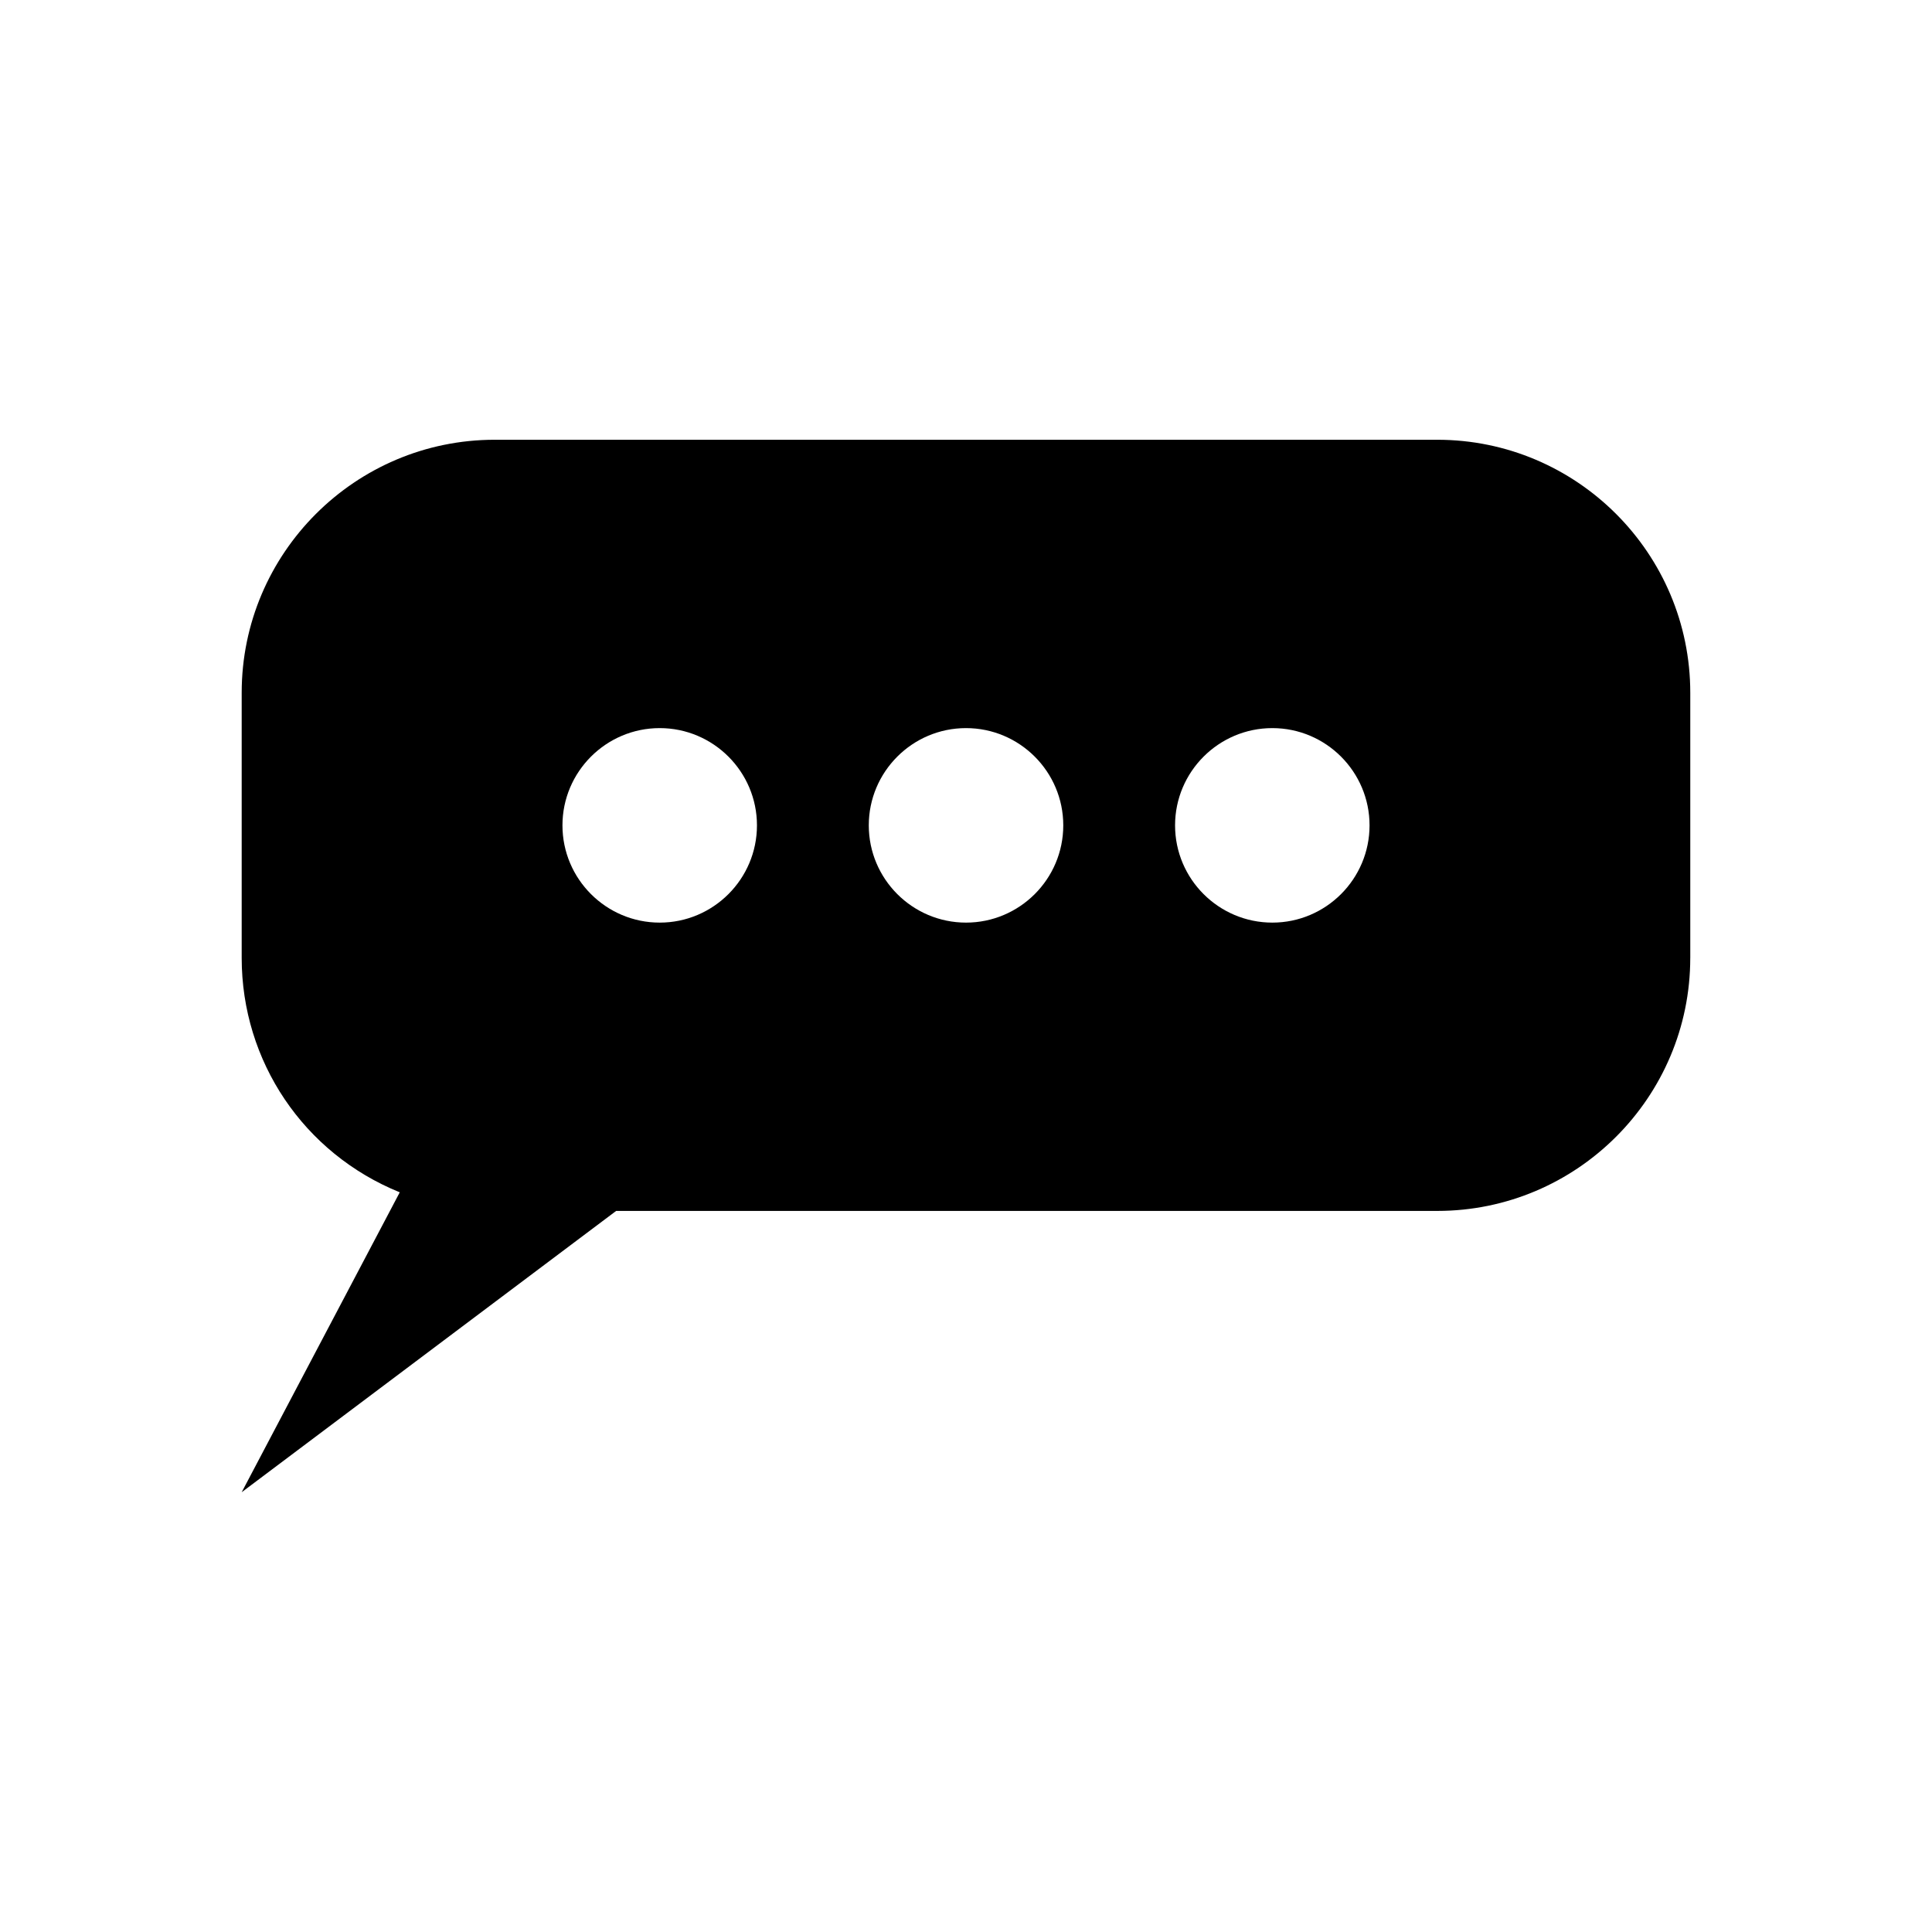
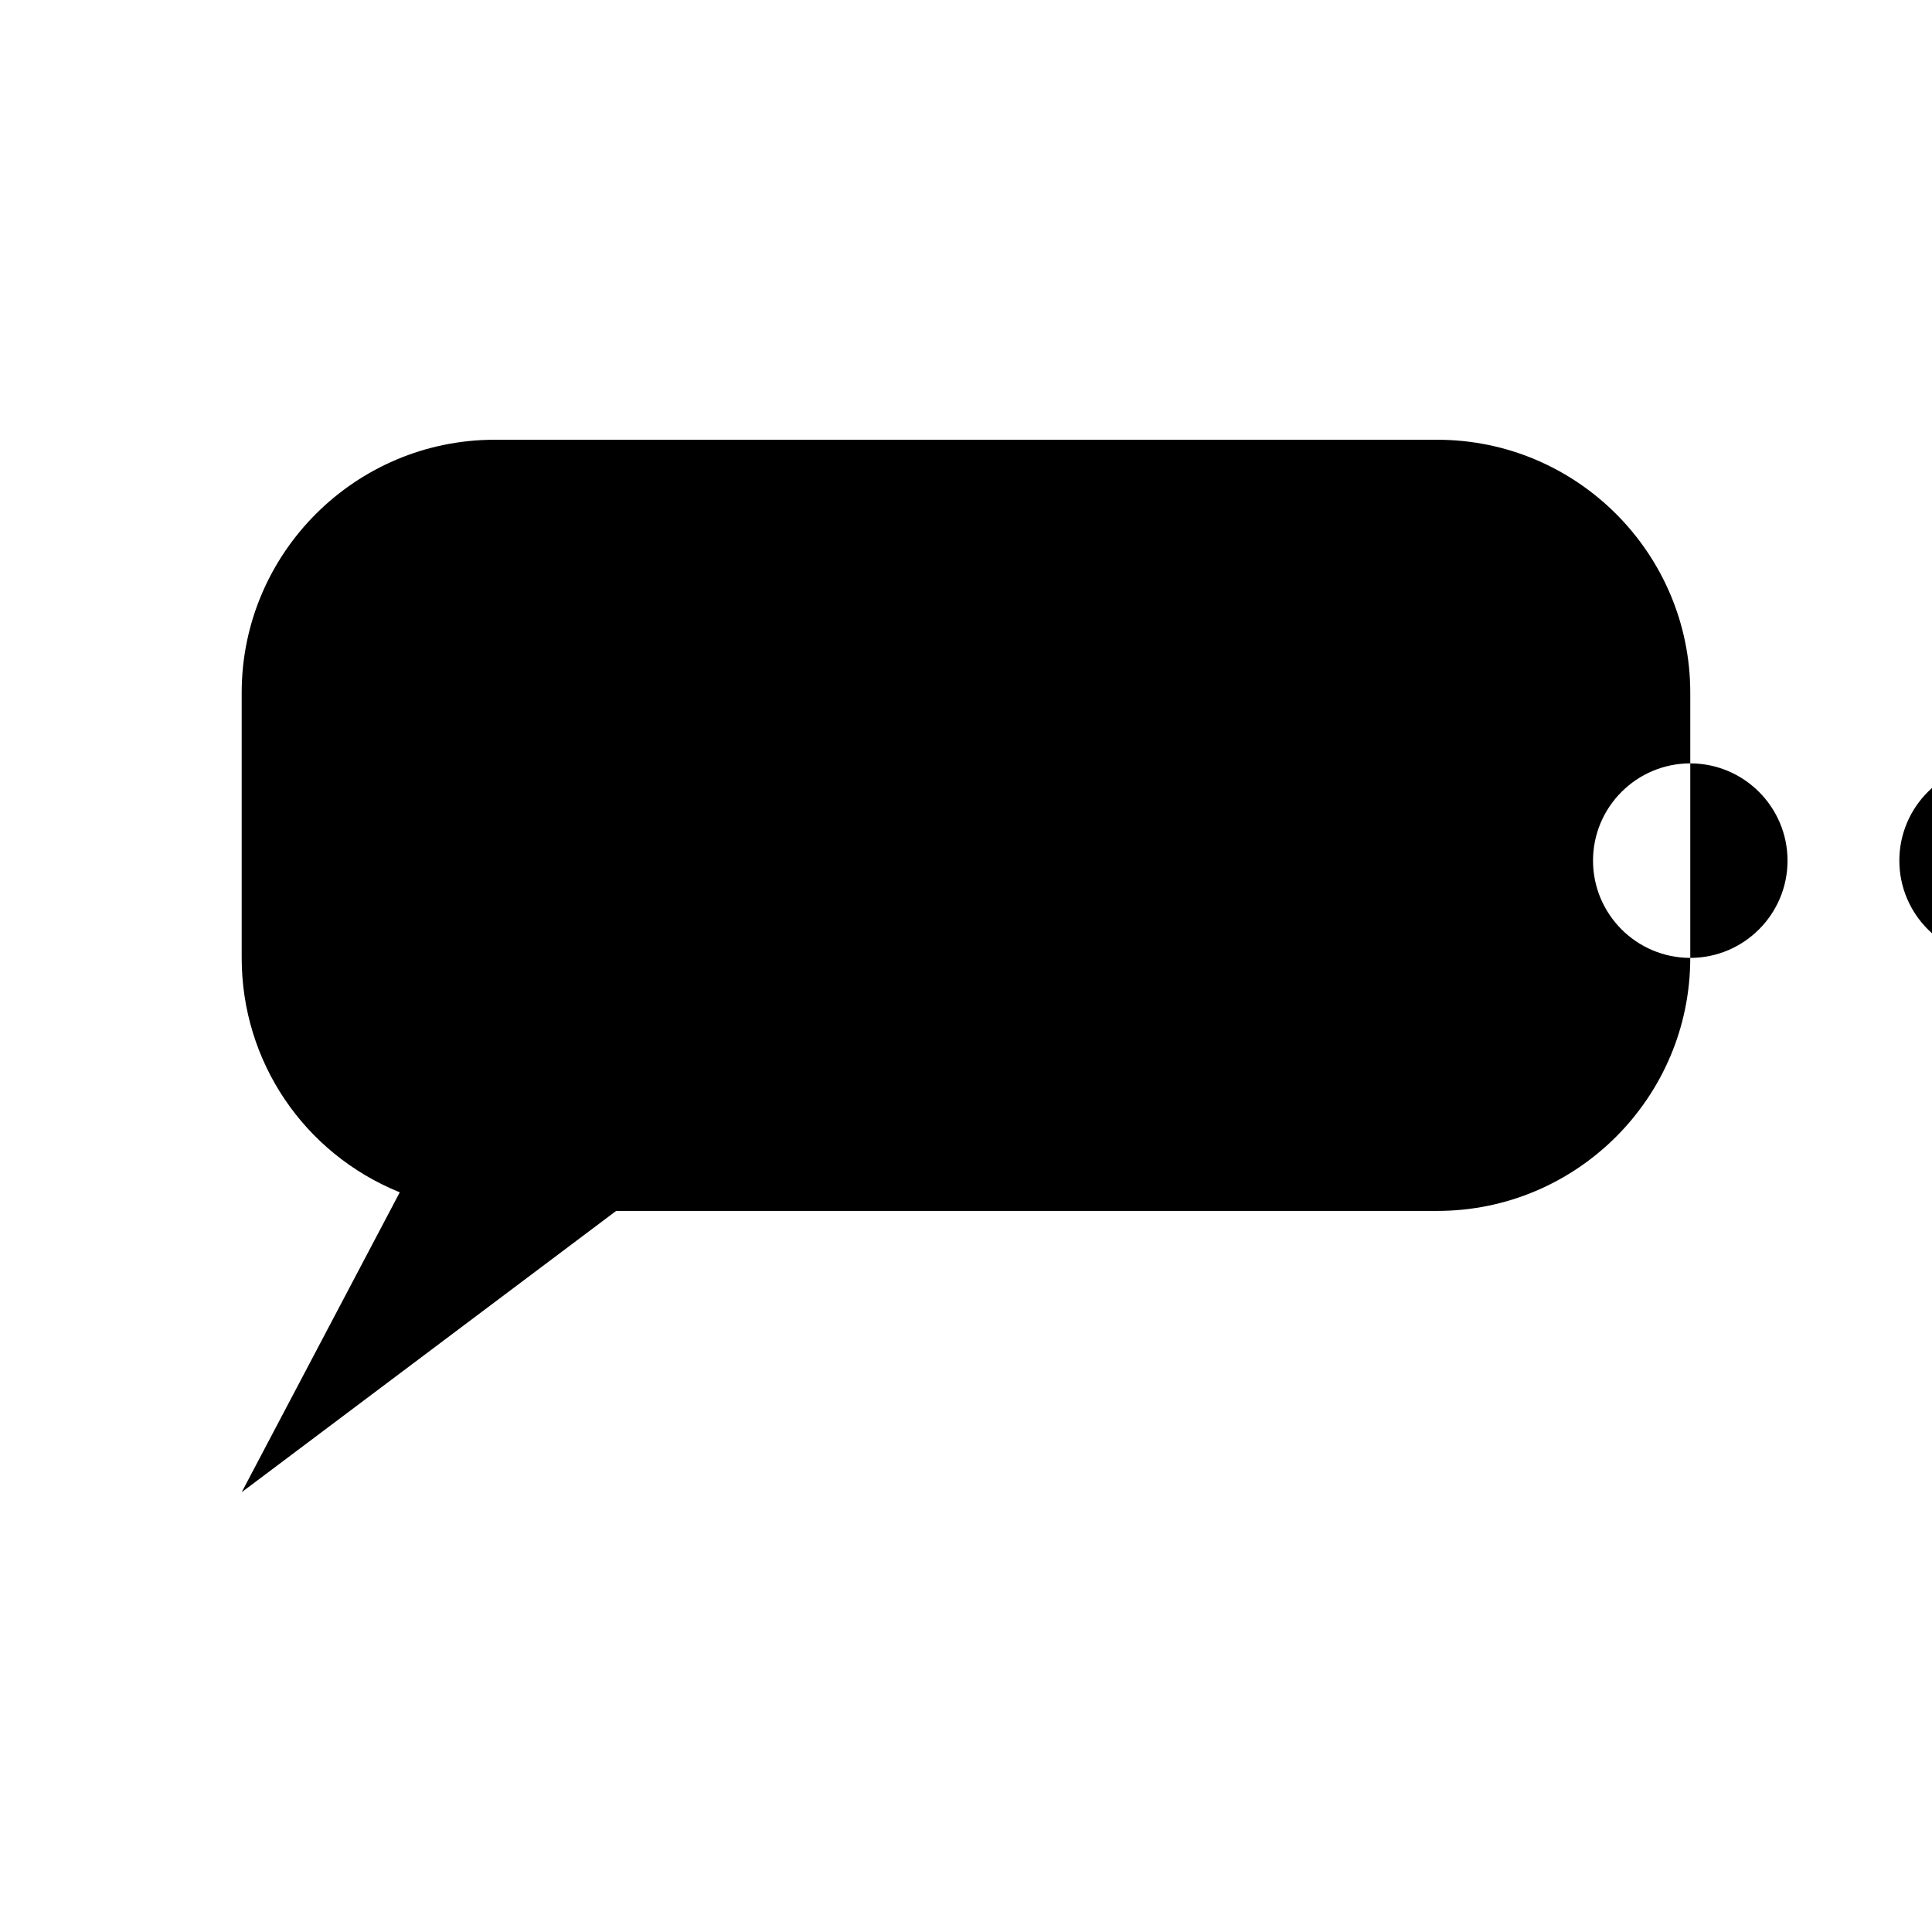
<svg xmlns="http://www.w3.org/2000/svg" fill="#000000" width="800px" height="800px" version="1.1" viewBox="144 144 512 512">
-   <path d="m591.94 397.85v-70.254c0-36.977-30.07-67.055-67.055-67.055h-249.78c-36.977 0-67.055 30.078-67.055 67.055v70.254c0 27.422 16.441 51.805 41.891 62.125l-41.891 79.48 99.234-74.547h217.61c36.973-0.004 67.051-30.074 67.043-67.059zm-273.11-9.348c-14.211 0-25.773-11.562-25.773-25.773 0-14.211 11.562-25.773 25.773-25.773s25.773 11.562 25.773 25.773c0 14.215-11.562 25.773-25.773 25.773zm81.176 0c-14.211 0-25.77-11.562-25.77-25.773 0-14.211 11.555-25.773 25.77-25.773 14.211 0 25.773 11.562 25.773 25.773 0 14.215-11.562 25.773-25.773 25.773zm81.176 0c-14.219 0-25.777-11.562-25.777-25.773 0-14.211 11.562-25.773 25.777-25.773 14.207 0 25.762 11.562 25.762 25.773 0 14.215-11.555 25.773-25.762 25.773z" />
+   <path d="m591.94 397.85v-70.254c0-36.977-30.07-67.055-67.055-67.055h-249.78c-36.977 0-67.055 30.078-67.055 67.055v70.254c0 27.422 16.441 51.805 41.891 62.125l-41.891 79.48 99.234-74.547h217.61c36.973-0.004 67.051-30.074 67.043-67.059zc-14.211 0-25.773-11.562-25.773-25.773 0-14.211 11.562-25.773 25.773-25.773s25.773 11.562 25.773 25.773c0 14.215-11.562 25.773-25.773 25.773zm81.176 0c-14.211 0-25.77-11.562-25.77-25.773 0-14.211 11.555-25.773 25.77-25.773 14.211 0 25.773 11.562 25.773 25.773 0 14.215-11.562 25.773-25.773 25.773zm81.176 0c-14.219 0-25.777-11.562-25.777-25.773 0-14.211 11.562-25.773 25.777-25.773 14.207 0 25.762 11.562 25.762 25.773 0 14.215-11.555 25.773-25.762 25.773z" />
</svg>